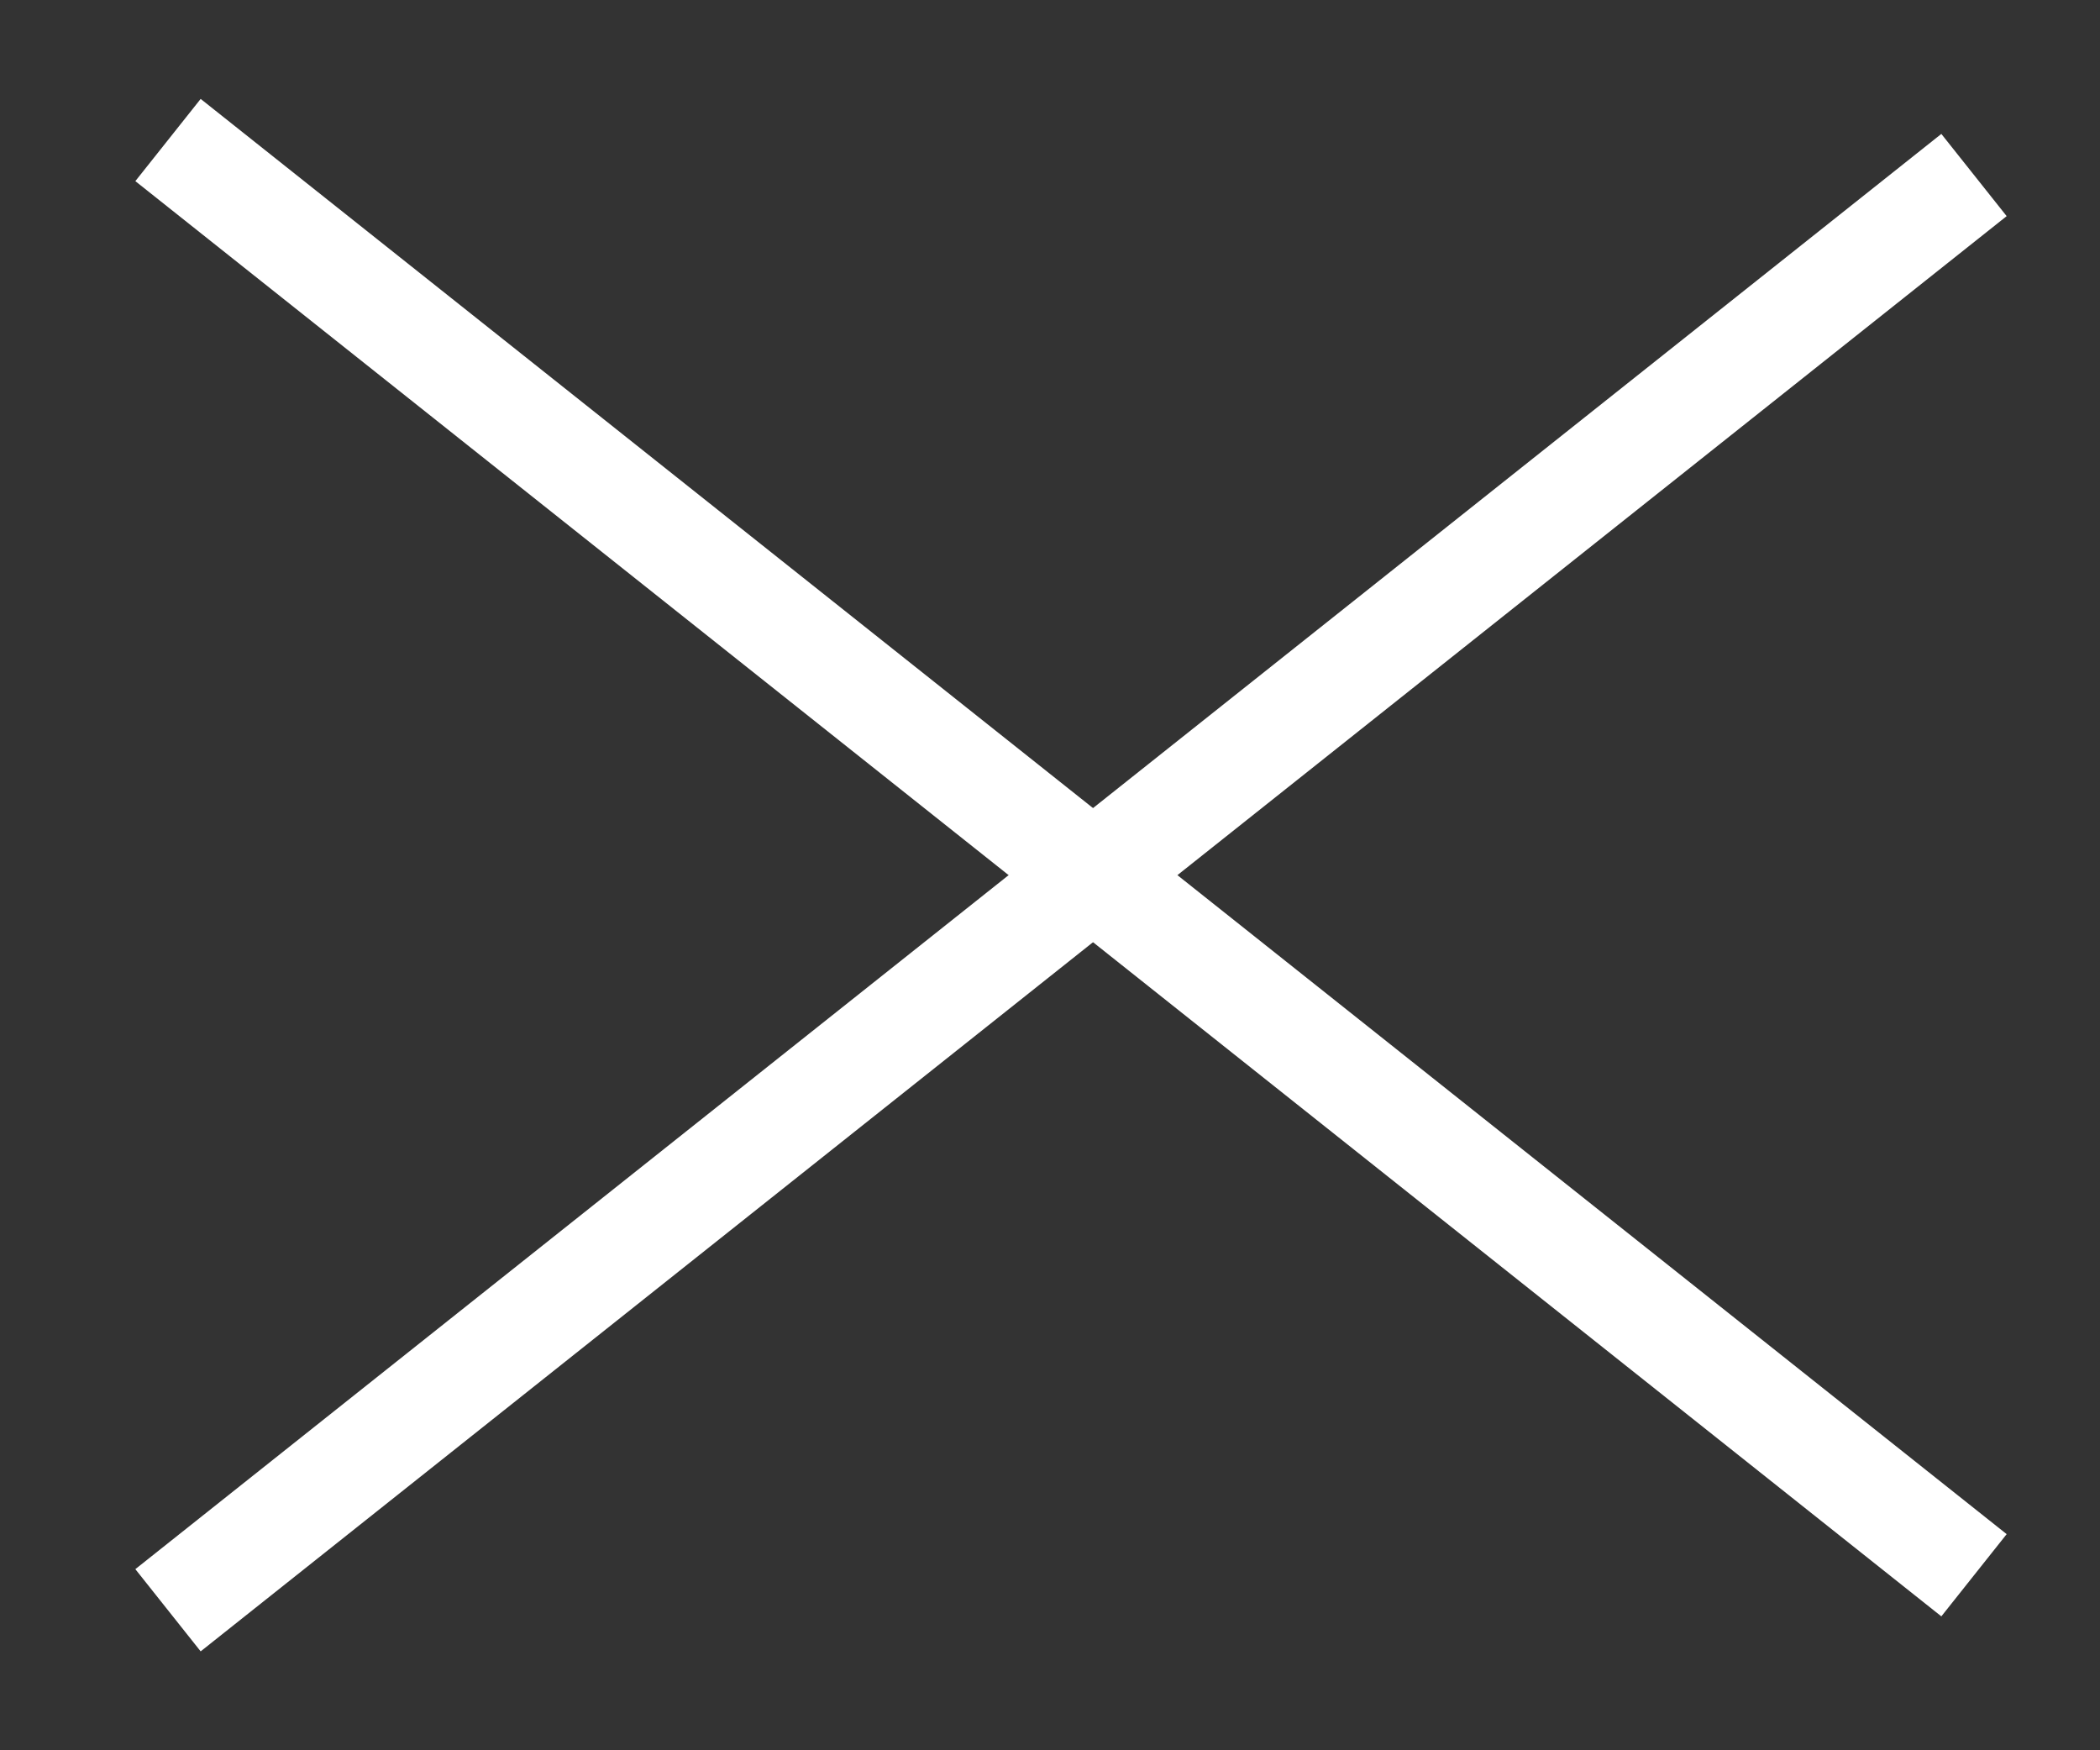
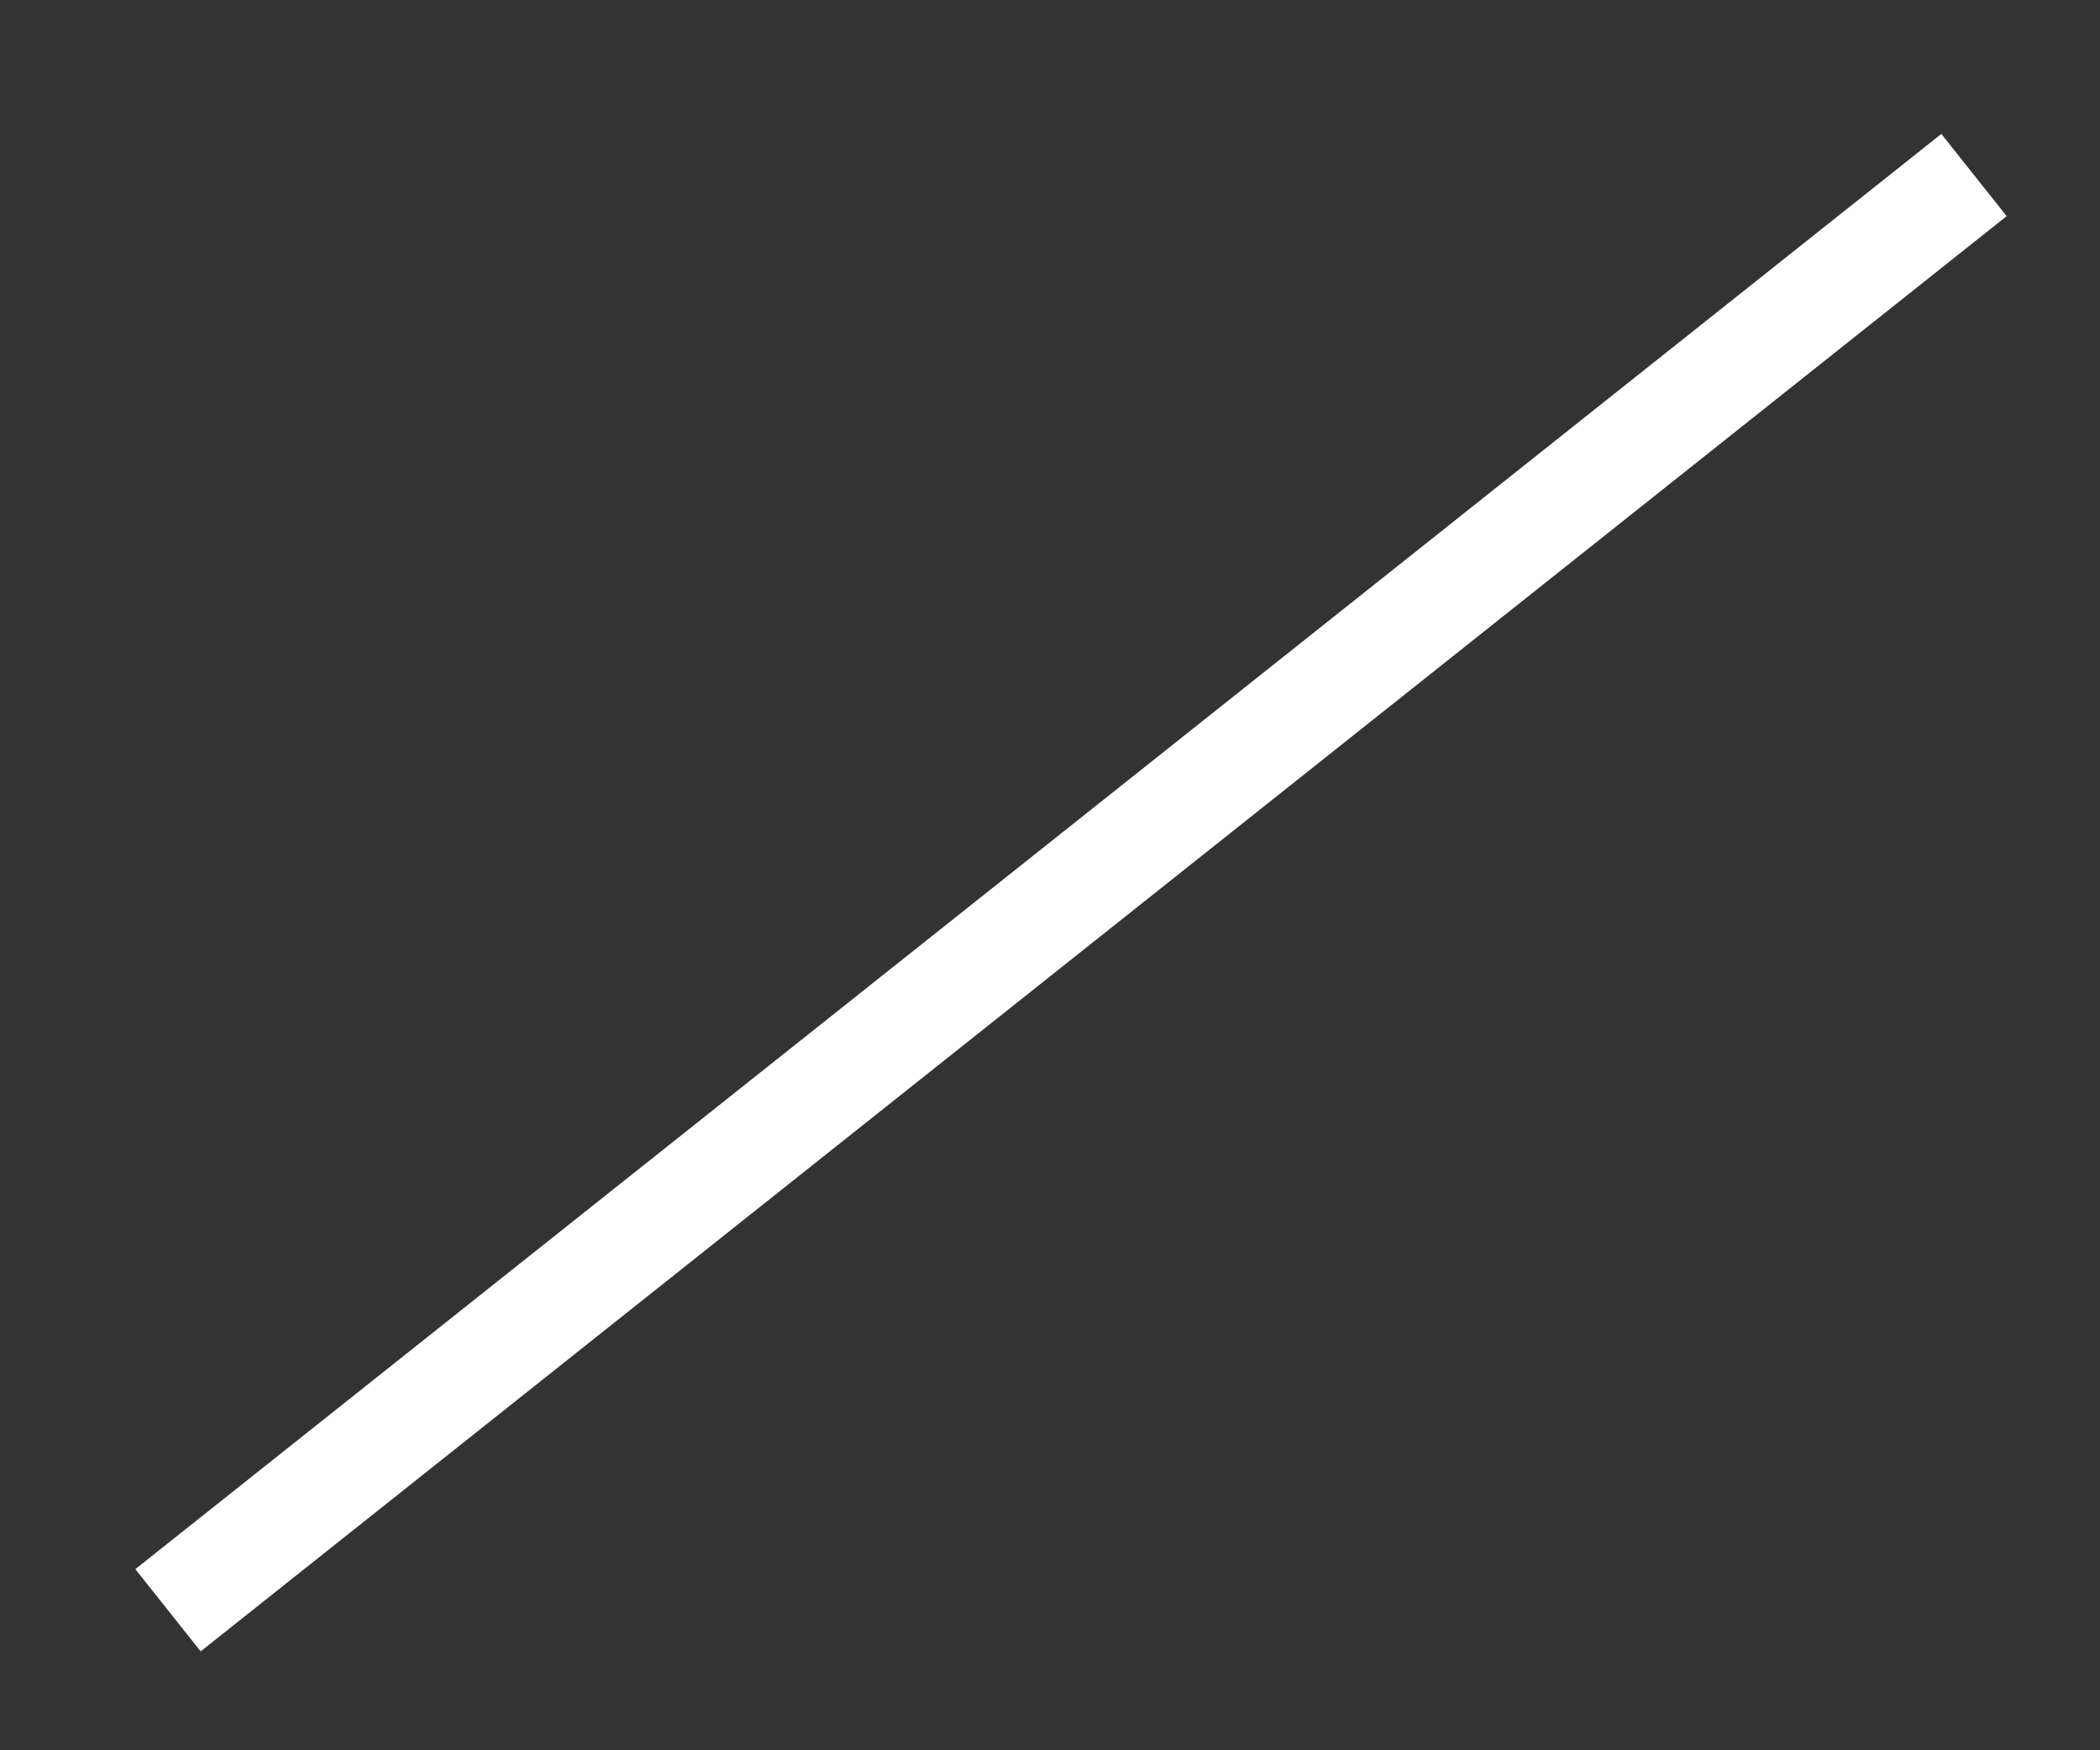
<svg xmlns="http://www.w3.org/2000/svg" width="60" height="50" viewBox="0 0 60 50" fill="none">
  <rect x="0" y="0" width="60" height="50" fill="#333333" stroke="none" />
  <path d="M4.8 46L56.4 5" stroke="white" stroke-width="3" />
-   <path d="M56.4 45L4.8 4" stroke="white" stroke-width="3" />
</svg>